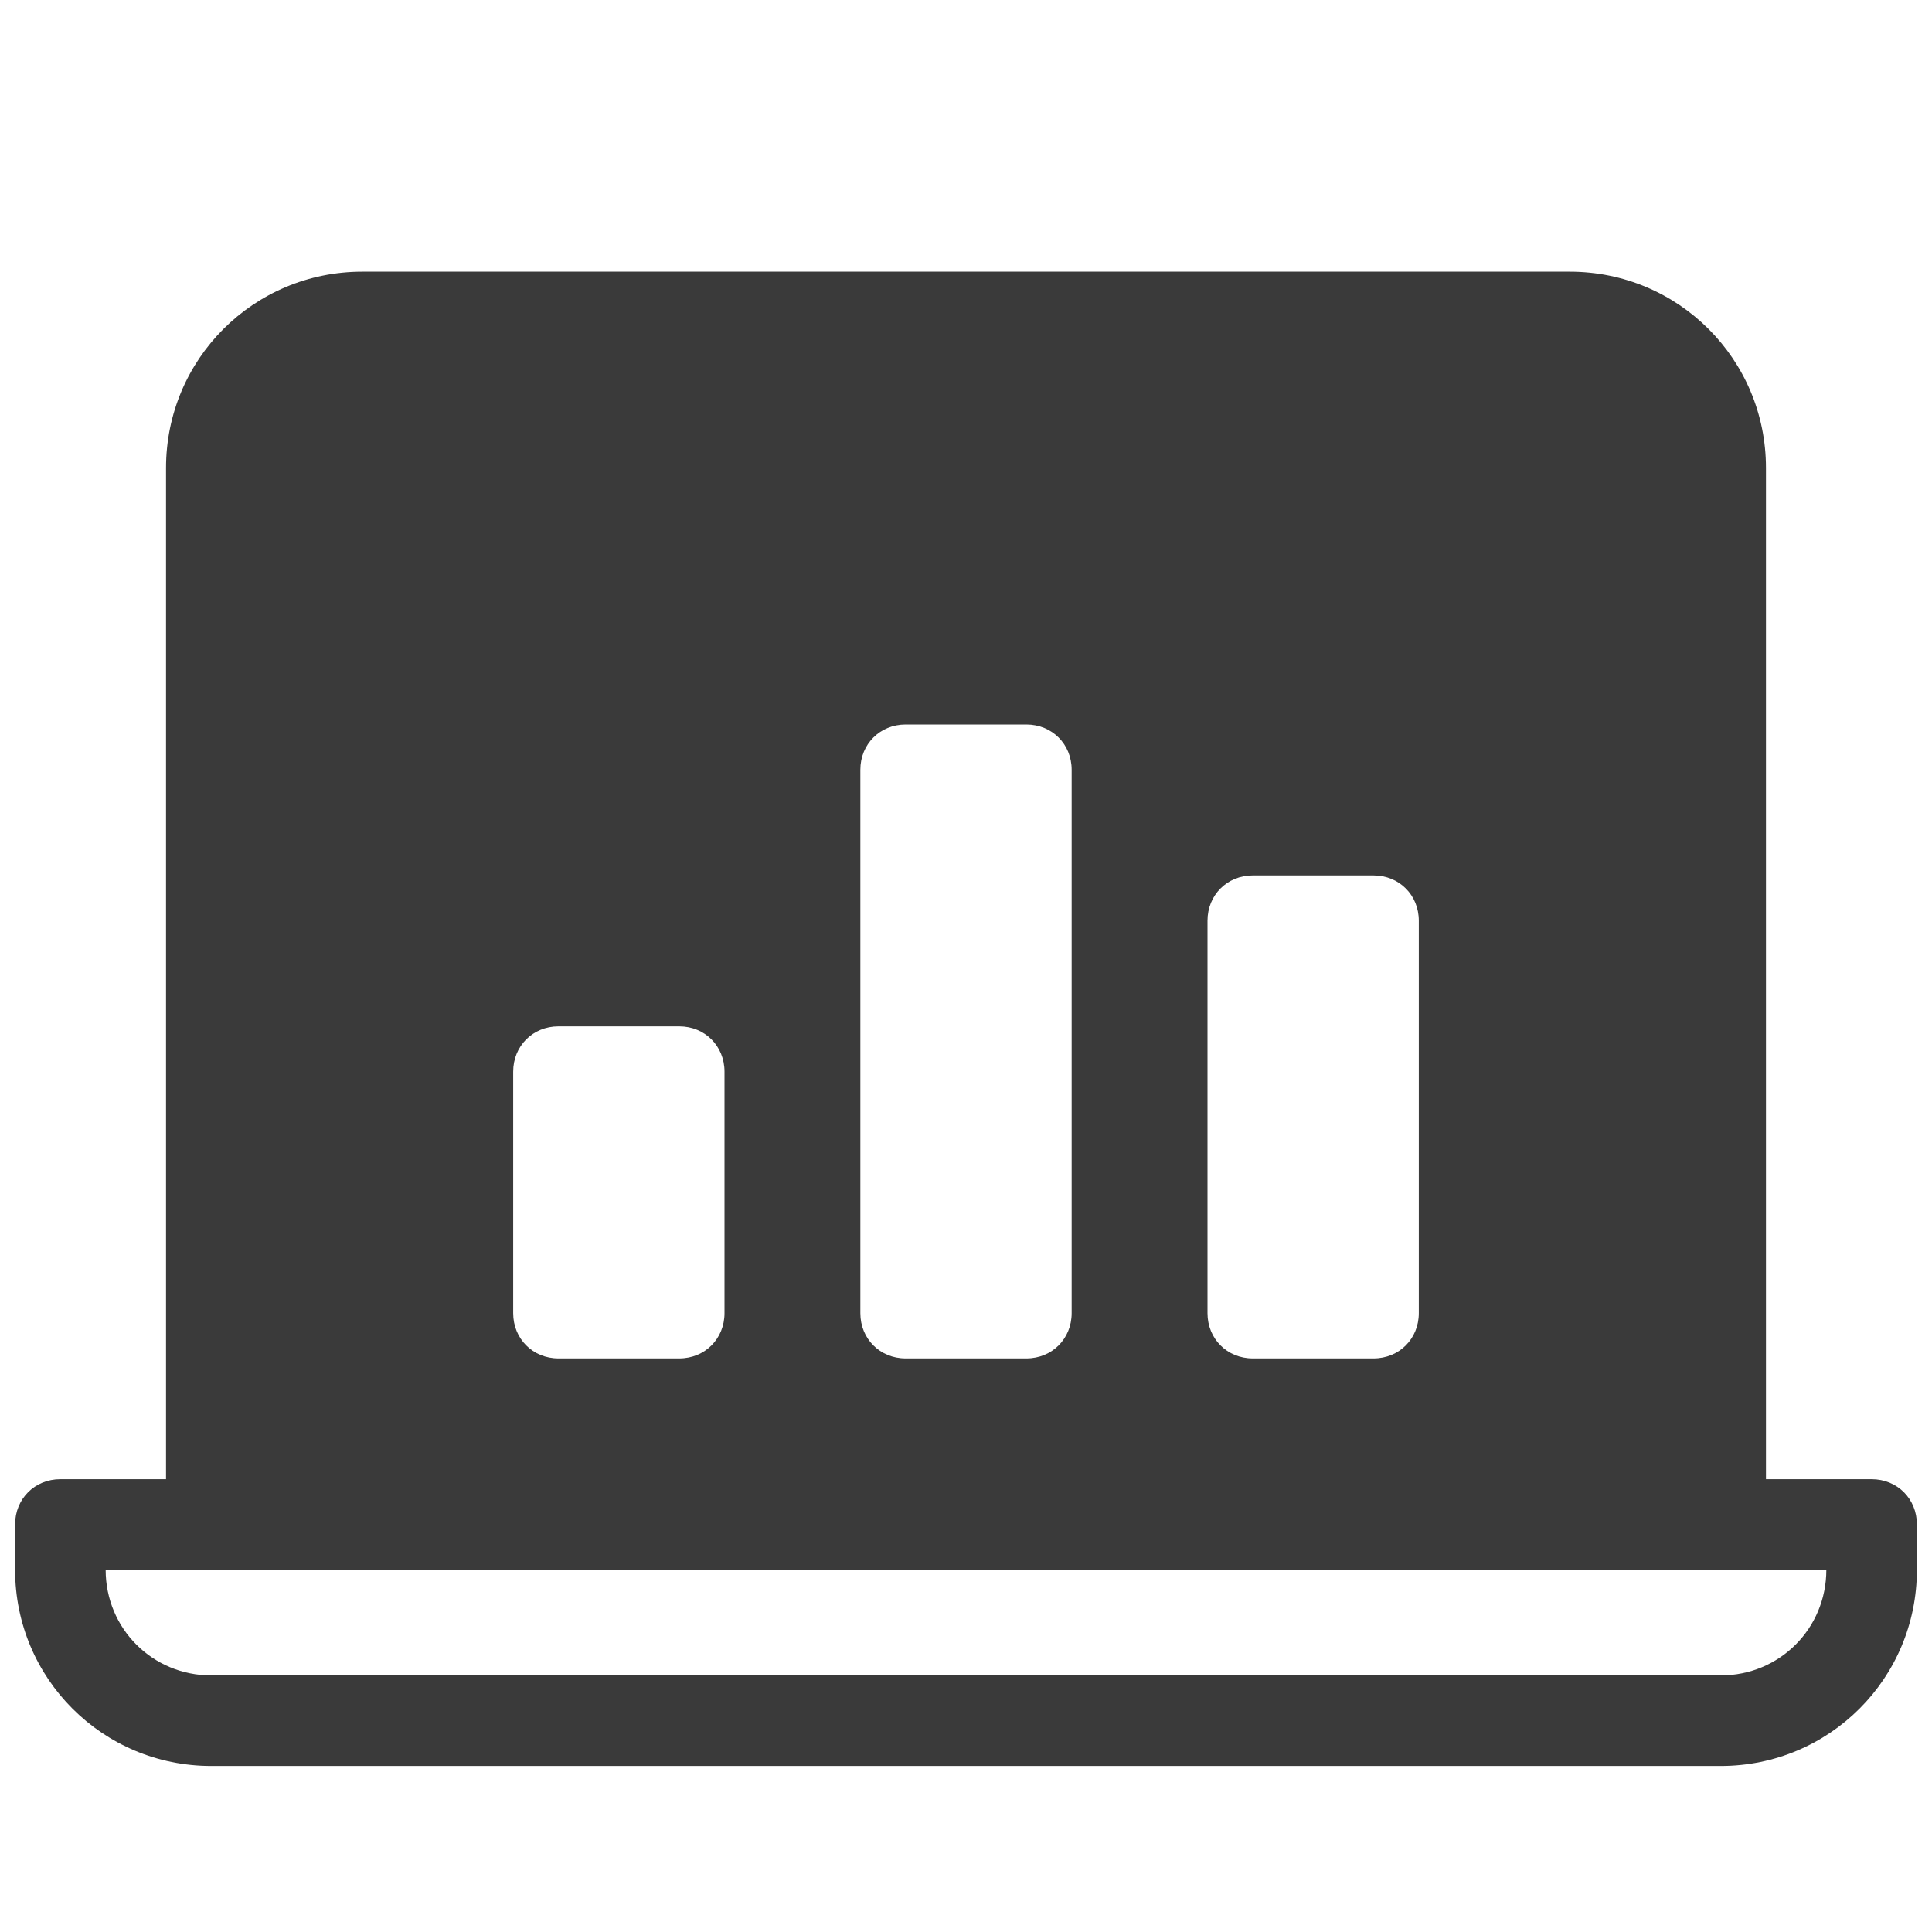
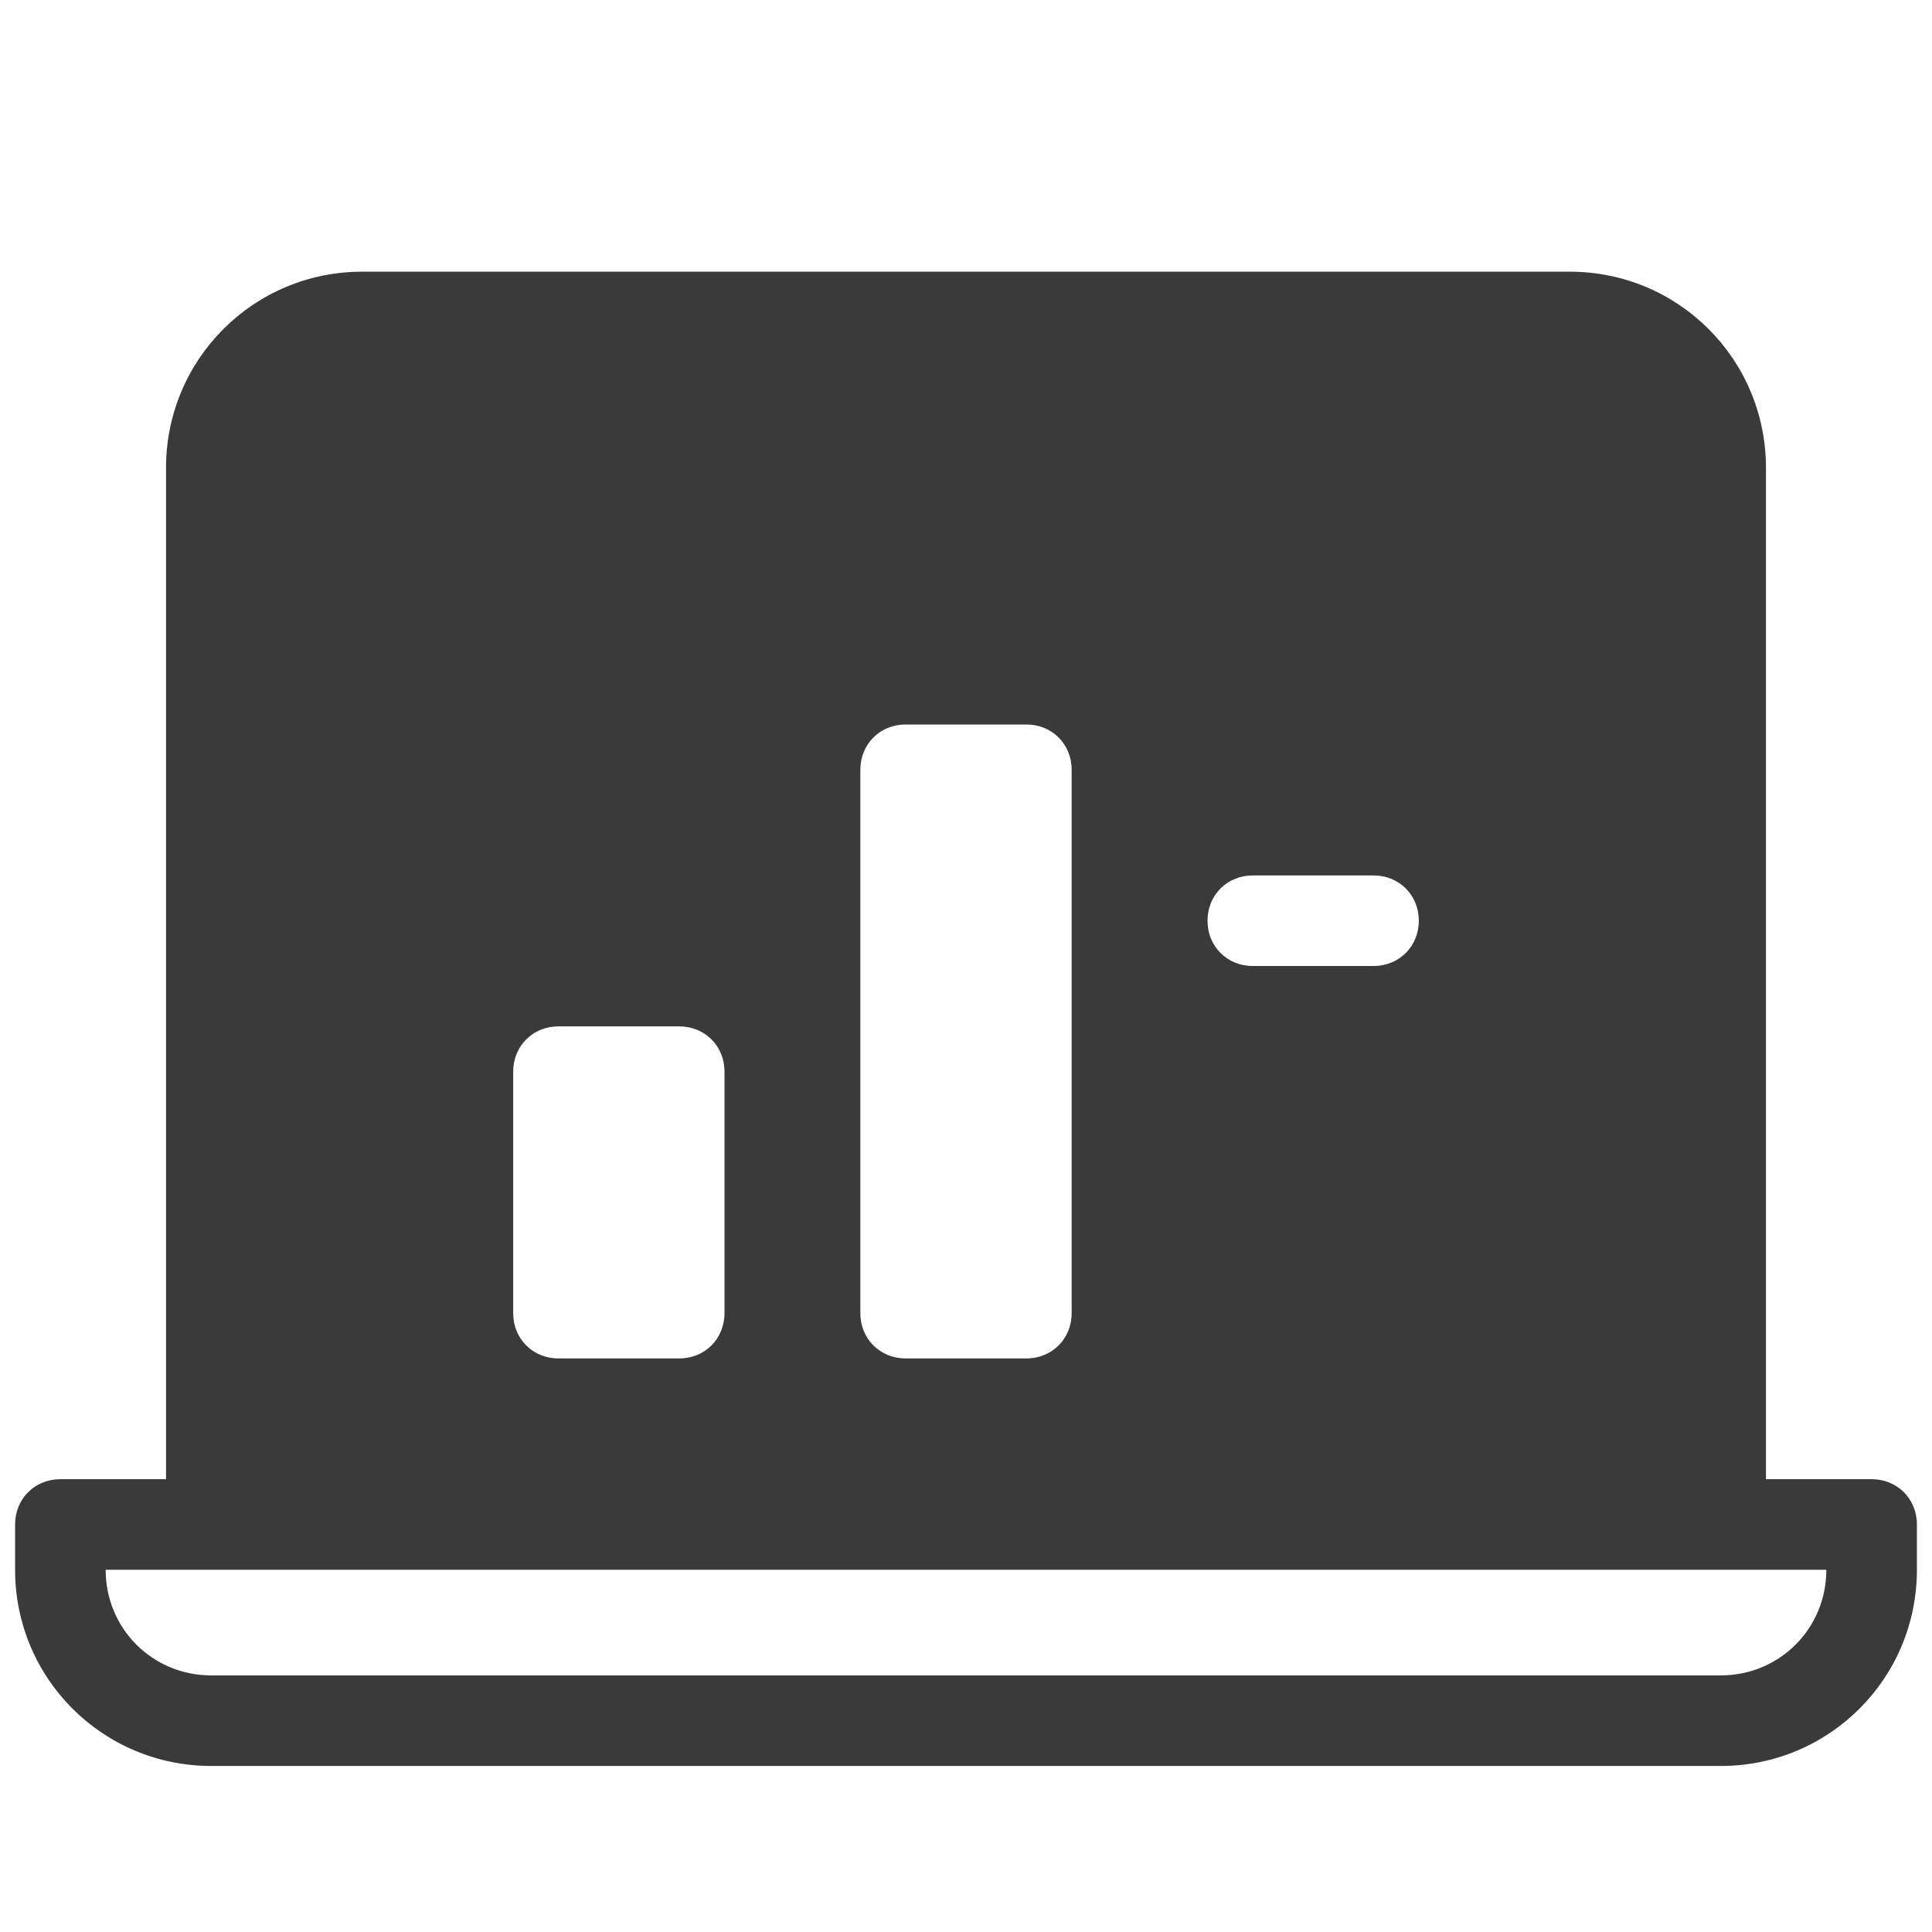
<svg xmlns="http://www.w3.org/2000/svg" fill="#3a3a3a" version="1.1" id="Layer_1" x="0px" y="0px" viewBox="0 0 128 128" style="enable-background:new 0 0 128 128;" xml:space="preserve">
  <style type="text/css">
	.st0{opacity:0.8;}
	.st1{fill:none;stroke:#000000;stroke-width:6;stroke-linecap:round;stroke-linejoin:round;stroke-miterlimit:10;}
</style>
-   <path d="M124,98h-7V31c0-7.2-5.8-13-13-13H24c-7.2,0-13,5.8-13,13v67H4c-1.7,0-3,1.3-3,3v3c0,7.2,5.8,13,13,13h100  c7.2,0,13-5.8,13-13v-3C127,99.3,125.7,98,124,98z M80,61c0-1.7,1.3-3,3-3h8c1.7,0,3,1.3,3,3v26c0,1.7-1.3,3-3,3h-8  c-1.7,0-3-1.3-3-3V61z M57,51c0-1.7,1.3-3,3-3h8c1.7,0,3,1.3,3,3v36c0,1.7-1.3,3-3,3h-8c-1.7,0-3-1.3-3-3V51z M34,71  c0-1.7,1.3-3,3-3h8c1.7,0,3,1.3,3,3v16c0,1.7-1.3,3-3,3h-8c-1.7,0-3-1.3-3-3V71z M114,111H14c-3.9,0-7-3.1-7-7h114  C121,107.9,117.9,111,114,111z" />
+   <path d="M124,98h-7V31c0-7.2-5.8-13-13-13H24c-7.2,0-13,5.8-13,13v67H4c-1.7,0-3,1.3-3,3v3c0,7.2,5.8,13,13,13h100  c7.2,0,13-5.8,13-13v-3C127,99.3,125.7,98,124,98z M80,61c0-1.7,1.3-3,3-3h8c1.7,0,3,1.3,3,3c0,1.7-1.3,3-3,3h-8  c-1.7,0-3-1.3-3-3V61z M57,51c0-1.7,1.3-3,3-3h8c1.7,0,3,1.3,3,3v36c0,1.7-1.3,3-3,3h-8c-1.7,0-3-1.3-3-3V51z M34,71  c0-1.7,1.3-3,3-3h8c1.7,0,3,1.3,3,3v16c0,1.7-1.3,3-3,3h-8c-1.7,0-3-1.3-3-3V71z M114,111H14c-3.9,0-7-3.1-7-7h114  C121,107.9,117.9,111,114,111z" />
</svg>